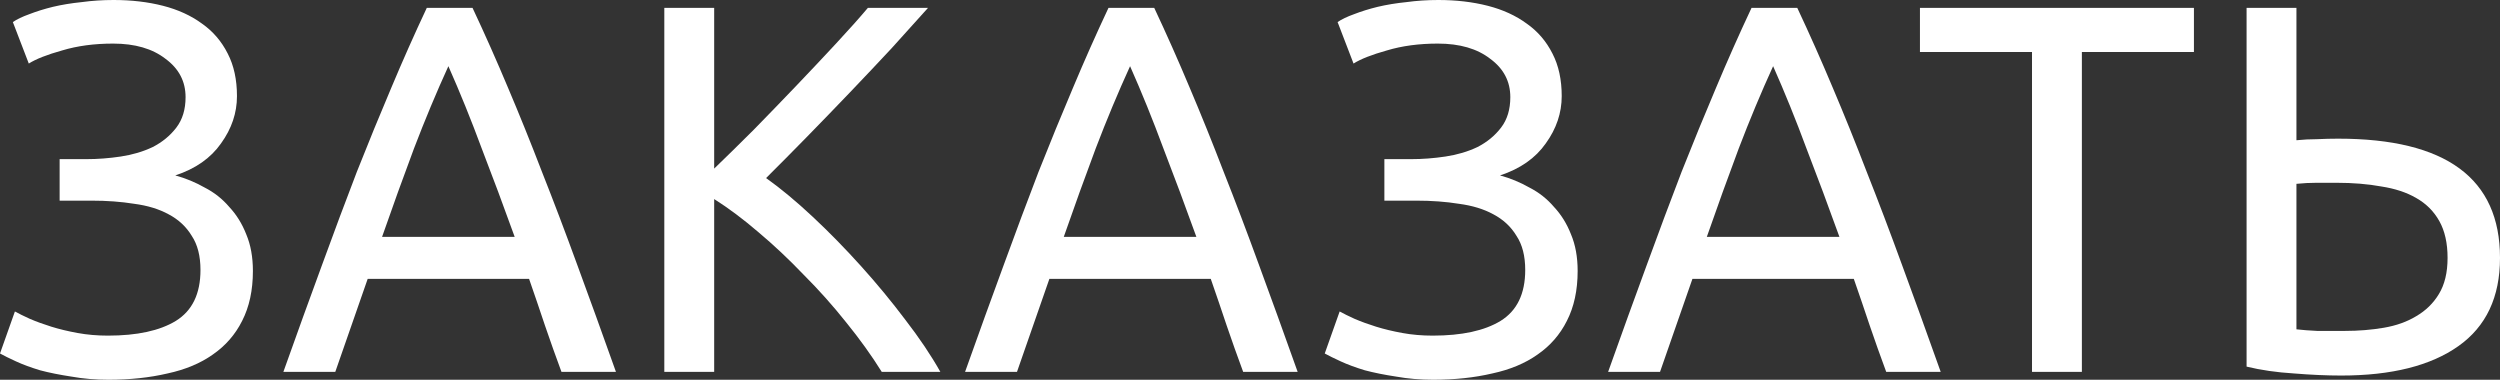
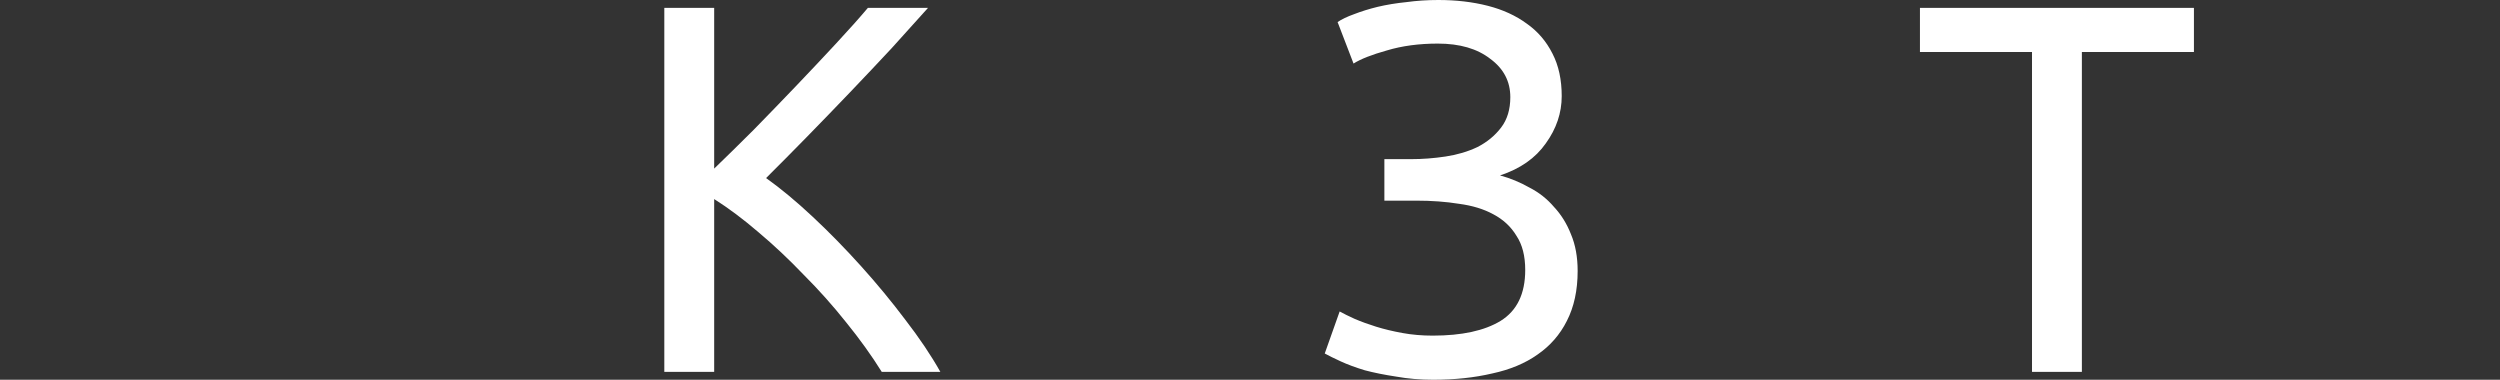
<svg xmlns="http://www.w3.org/2000/svg" width="316" height="48" viewBox="0 0 316 48" fill="none">
  <rect x="0" y="0" width="316" height="48" fill="#333333" stroke="none" />
-   <path d="M7.537 20.116H10.916C12.345 20.116 13.796 20.006 15.269 19.784C16.742 19.563 18.084 19.165 19.297 18.589C20.51 17.97 21.506 17.151 22.286 16.133C23.066 15.115 23.456 13.831 23.456 12.282C23.456 10.29 22.611 8.675 20.922 7.436C19.276 6.152 17.067 5.51 14.294 5.51C11.912 5.51 9.768 5.798 7.862 6.373C5.956 6.905 4.548 7.458 3.639 8.033L1.624 2.788C2.144 2.434 2.837 2.102 3.704 1.793C4.613 1.438 5.609 1.129 6.692 0.863C7.819 0.598 9.031 0.398 10.331 0.266C11.63 0.089 12.973 0 14.359 0C16.612 0 18.691 0.243 20.597 0.73C22.503 1.217 24.149 1.97 25.535 2.988C26.921 3.961 28.004 5.223 28.784 6.772C29.563 8.277 29.953 10.069 29.953 12.149C29.953 14.274 29.282 16.266 27.939 18.125C26.639 19.983 24.712 21.333 22.156 22.174C23.456 22.528 24.69 23.037 25.86 23.701C27.073 24.321 28.112 25.14 28.978 26.158C29.888 27.131 30.603 28.282 31.123 29.61C31.686 30.938 31.967 32.487 31.967 34.257C31.967 36.692 31.512 38.794 30.603 40.564C29.736 42.291 28.502 43.707 26.899 44.813C25.34 45.92 23.434 46.717 21.182 47.203C18.929 47.734 16.438 48 13.71 48C12.063 48 10.504 47.867 9.031 47.602C7.559 47.38 6.238 47.115 5.068 46.805C3.898 46.451 2.881 46.075 2.014 45.676C1.148 45.278 0.476 44.946 0 44.681L1.884 39.369C2.361 39.635 2.989 39.945 3.768 40.299C4.591 40.653 5.501 40.985 6.497 41.295C7.494 41.604 8.598 41.87 9.811 42.091C11.024 42.313 12.302 42.423 13.645 42.423C17.326 42.423 20.185 41.804 22.221 40.564C24.3 39.281 25.34 37.134 25.34 34.124C25.34 32.354 24.972 30.916 24.235 29.809C23.542 28.658 22.568 27.751 21.311 27.087C20.099 26.423 18.648 25.981 16.958 25.759C15.312 25.494 13.515 25.361 11.565 25.361H7.537V20.116Z" fill="white" />
-   <path d="M70.969 47.004C70.233 45.012 69.54 43.065 68.89 41.162C68.24 39.214 67.569 37.245 66.876 35.253H46.474L42.38 47.004H35.818C37.551 42.136 39.175 37.643 40.691 33.527C42.207 29.366 43.68 25.427 45.109 21.709C46.582 17.992 48.033 14.451 49.462 11.087C50.892 7.679 52.386 4.315 53.946 0.996H59.728C61.288 4.315 62.782 7.679 64.212 11.087C65.641 14.451 67.07 17.992 68.5 21.709C69.973 25.427 71.467 29.366 72.983 33.527C74.499 37.643 76.124 42.136 77.856 47.004H70.969ZM65.056 29.942C63.67 26.091 62.284 22.373 60.898 18.788C59.555 15.159 58.147 11.685 56.675 8.365C55.159 11.685 53.708 15.159 52.321 18.788C50.979 22.373 49.636 26.091 48.293 29.942H65.056Z" fill="white" />
  <path d="M117.301 0.996C115.958 2.501 114.442 4.183 112.753 6.041C111.064 7.856 109.288 9.737 107.425 11.685C105.606 13.588 103.786 15.469 101.967 17.328C100.148 19.187 98.437 20.913 96.834 22.506C98.697 23.834 100.668 25.472 102.747 27.419C104.826 29.366 106.862 31.447 108.854 33.66C110.847 35.873 112.71 38.13 114.442 40.431C116.218 42.733 117.691 44.924 118.86 47.004H111.453C110.154 44.924 108.66 42.844 106.97 40.764C105.281 38.639 103.483 36.625 101.577 34.722C99.715 32.775 97.809 30.982 95.86 29.344C93.954 27.707 92.091 26.313 90.272 25.162V47.004H83.969V0.996H90.272V21.311C91.788 19.851 93.456 18.213 95.275 16.398C97.094 14.539 98.892 12.681 100.668 10.822C102.444 8.963 104.111 7.192 105.671 5.51C107.273 3.784 108.616 2.279 109.699 0.996H117.301Z" fill="white" />
-   <path d="M157.136 47.004C156.399 45.012 155.706 43.065 155.057 41.162C154.407 39.214 153.735 37.245 153.042 35.253H132.641L128.547 47.004H121.985C123.717 42.136 125.342 37.643 126.858 33.527C128.374 29.366 129.847 25.427 131.276 21.709C132.749 17.992 134.2 14.451 135.629 11.087C137.059 7.679 138.553 4.315 140.113 0.996H145.895C147.455 4.315 148.949 7.679 150.378 11.087C151.808 14.451 153.237 17.992 154.667 21.709C156.14 25.427 157.634 29.366 159.15 33.527C160.666 37.643 162.29 42.136 164.023 47.004H157.136ZM151.223 29.942C149.837 26.091 148.451 22.373 147.065 18.788C145.722 15.159 144.314 11.685 142.841 8.365C141.325 11.685 139.874 15.159 138.488 18.788C137.145 22.373 135.803 26.091 134.46 29.942H151.223Z" fill="white" />
  <path d="M174.985 20.116H178.364C179.793 20.116 181.244 20.006 182.717 19.784C184.19 19.563 185.532 19.165 186.745 18.589C187.958 17.97 188.954 17.151 189.734 16.133C190.514 15.115 190.904 13.831 190.904 12.282C190.904 10.29 190.059 8.675 188.37 7.436C186.724 6.152 184.514 5.51 181.742 5.51C179.36 5.51 177.216 5.798 175.31 6.373C173.404 6.905 171.996 7.458 171.086 8.033L169.072 2.788C169.592 2.434 170.285 2.102 171.151 1.793C172.061 1.438 173.057 1.129 174.14 0.863C175.266 0.598 176.479 0.398 177.779 0.266C179.078 0.089 180.421 0 181.807 0C184.06 0 186.139 0.243 188.045 0.73C189.951 1.217 191.597 1.97 192.983 2.988C194.369 3.961 195.452 5.223 196.231 6.772C197.011 8.277 197.401 10.069 197.401 12.149C197.401 14.274 196.73 16.266 195.387 18.125C194.087 19.983 192.16 21.333 189.604 22.174C190.904 22.528 192.138 23.037 193.308 23.701C194.52 24.321 195.56 25.14 196.426 26.158C197.336 27.131 198.051 28.282 198.57 29.61C199.134 30.938 199.415 32.487 199.415 34.257C199.415 36.692 198.96 38.794 198.051 40.564C197.184 42.291 195.95 43.707 194.347 44.813C192.788 45.92 190.882 46.717 188.629 47.203C186.377 47.734 183.886 48 181.157 48C179.511 48 177.952 47.867 176.479 47.602C175.007 47.38 173.685 47.115 172.516 46.805C171.346 46.451 170.328 46.075 169.462 45.676C168.596 45.278 167.924 44.946 167.448 44.681L169.332 39.369C169.809 39.635 170.437 39.945 171.216 40.299C172.039 40.653 172.949 40.985 173.945 41.295C174.942 41.604 176.046 41.87 177.259 42.091C178.472 42.313 179.75 42.423 181.092 42.423C184.774 42.423 187.633 41.804 189.669 40.564C191.748 39.281 192.788 37.134 192.788 34.124C192.788 32.354 192.42 30.916 191.683 29.809C190.99 28.658 190.016 27.751 188.759 27.087C187.547 26.423 186.095 25.981 184.406 25.759C182.76 25.494 180.963 25.361 179.013 25.361H174.985V20.116Z" fill="white" />
-   <path d="M238.417 47.004C237.68 45.012 236.987 43.065 236.338 41.162C235.688 39.214 235.017 37.245 234.323 35.253H213.922L209.828 47.004H203.266C204.999 42.136 206.623 37.643 208.139 33.527C209.655 29.366 211.128 25.427 212.557 21.709C214.03 17.992 215.481 14.451 216.91 11.087C218.34 7.679 219.834 4.315 221.394 0.996H227.176C228.736 4.315 230.23 7.679 231.66 11.087C233.089 14.451 234.518 17.992 235.948 21.709C237.421 25.427 238.915 29.366 240.431 33.527C241.947 37.643 243.571 42.136 245.304 47.004H238.417ZM232.504 29.942C231.118 26.091 229.732 22.373 228.346 18.788C227.003 15.159 225.595 11.685 224.123 8.365C222.606 11.685 221.155 15.159 219.769 18.788C218.426 22.373 217.084 26.091 215.741 29.942H232.504Z" fill="white" />
  <path d="M277.312 0.996V6.573H263.148V47.004H256.846V6.573H242.681V0.996H277.312Z" fill="white" />
-   <path d="M316 32.597C316 37.555 314.246 41.273 310.737 43.751C307.229 46.23 302.29 47.469 295.923 47.469C294.104 47.469 292.111 47.38 289.945 47.203C287.78 47.071 285.787 46.783 283.968 46.34V0.996H290.27V17.726C291.137 17.638 292.003 17.593 292.869 17.593C293.779 17.549 294.667 17.527 295.533 17.527C309.178 17.527 316 22.55 316 32.597ZM309.373 32.597C309.373 30.739 309.026 29.189 308.333 27.95C307.64 26.711 306.665 25.737 305.409 25.029C304.196 24.321 302.724 23.834 300.991 23.569C299.302 23.259 297.417 23.104 295.338 23.104C294.515 23.104 293.671 23.104 292.804 23.104C291.981 23.104 291.137 23.148 290.27 23.236V41.627C291.05 41.715 291.916 41.782 292.869 41.826C293.866 41.826 295.057 41.826 296.443 41.826C298.132 41.826 299.756 41.693 301.316 41.427C302.875 41.162 304.24 40.675 305.409 39.967C306.622 39.259 307.575 38.329 308.268 37.178C309.004 35.983 309.373 34.456 309.373 32.597Z" fill="white" />
</svg>